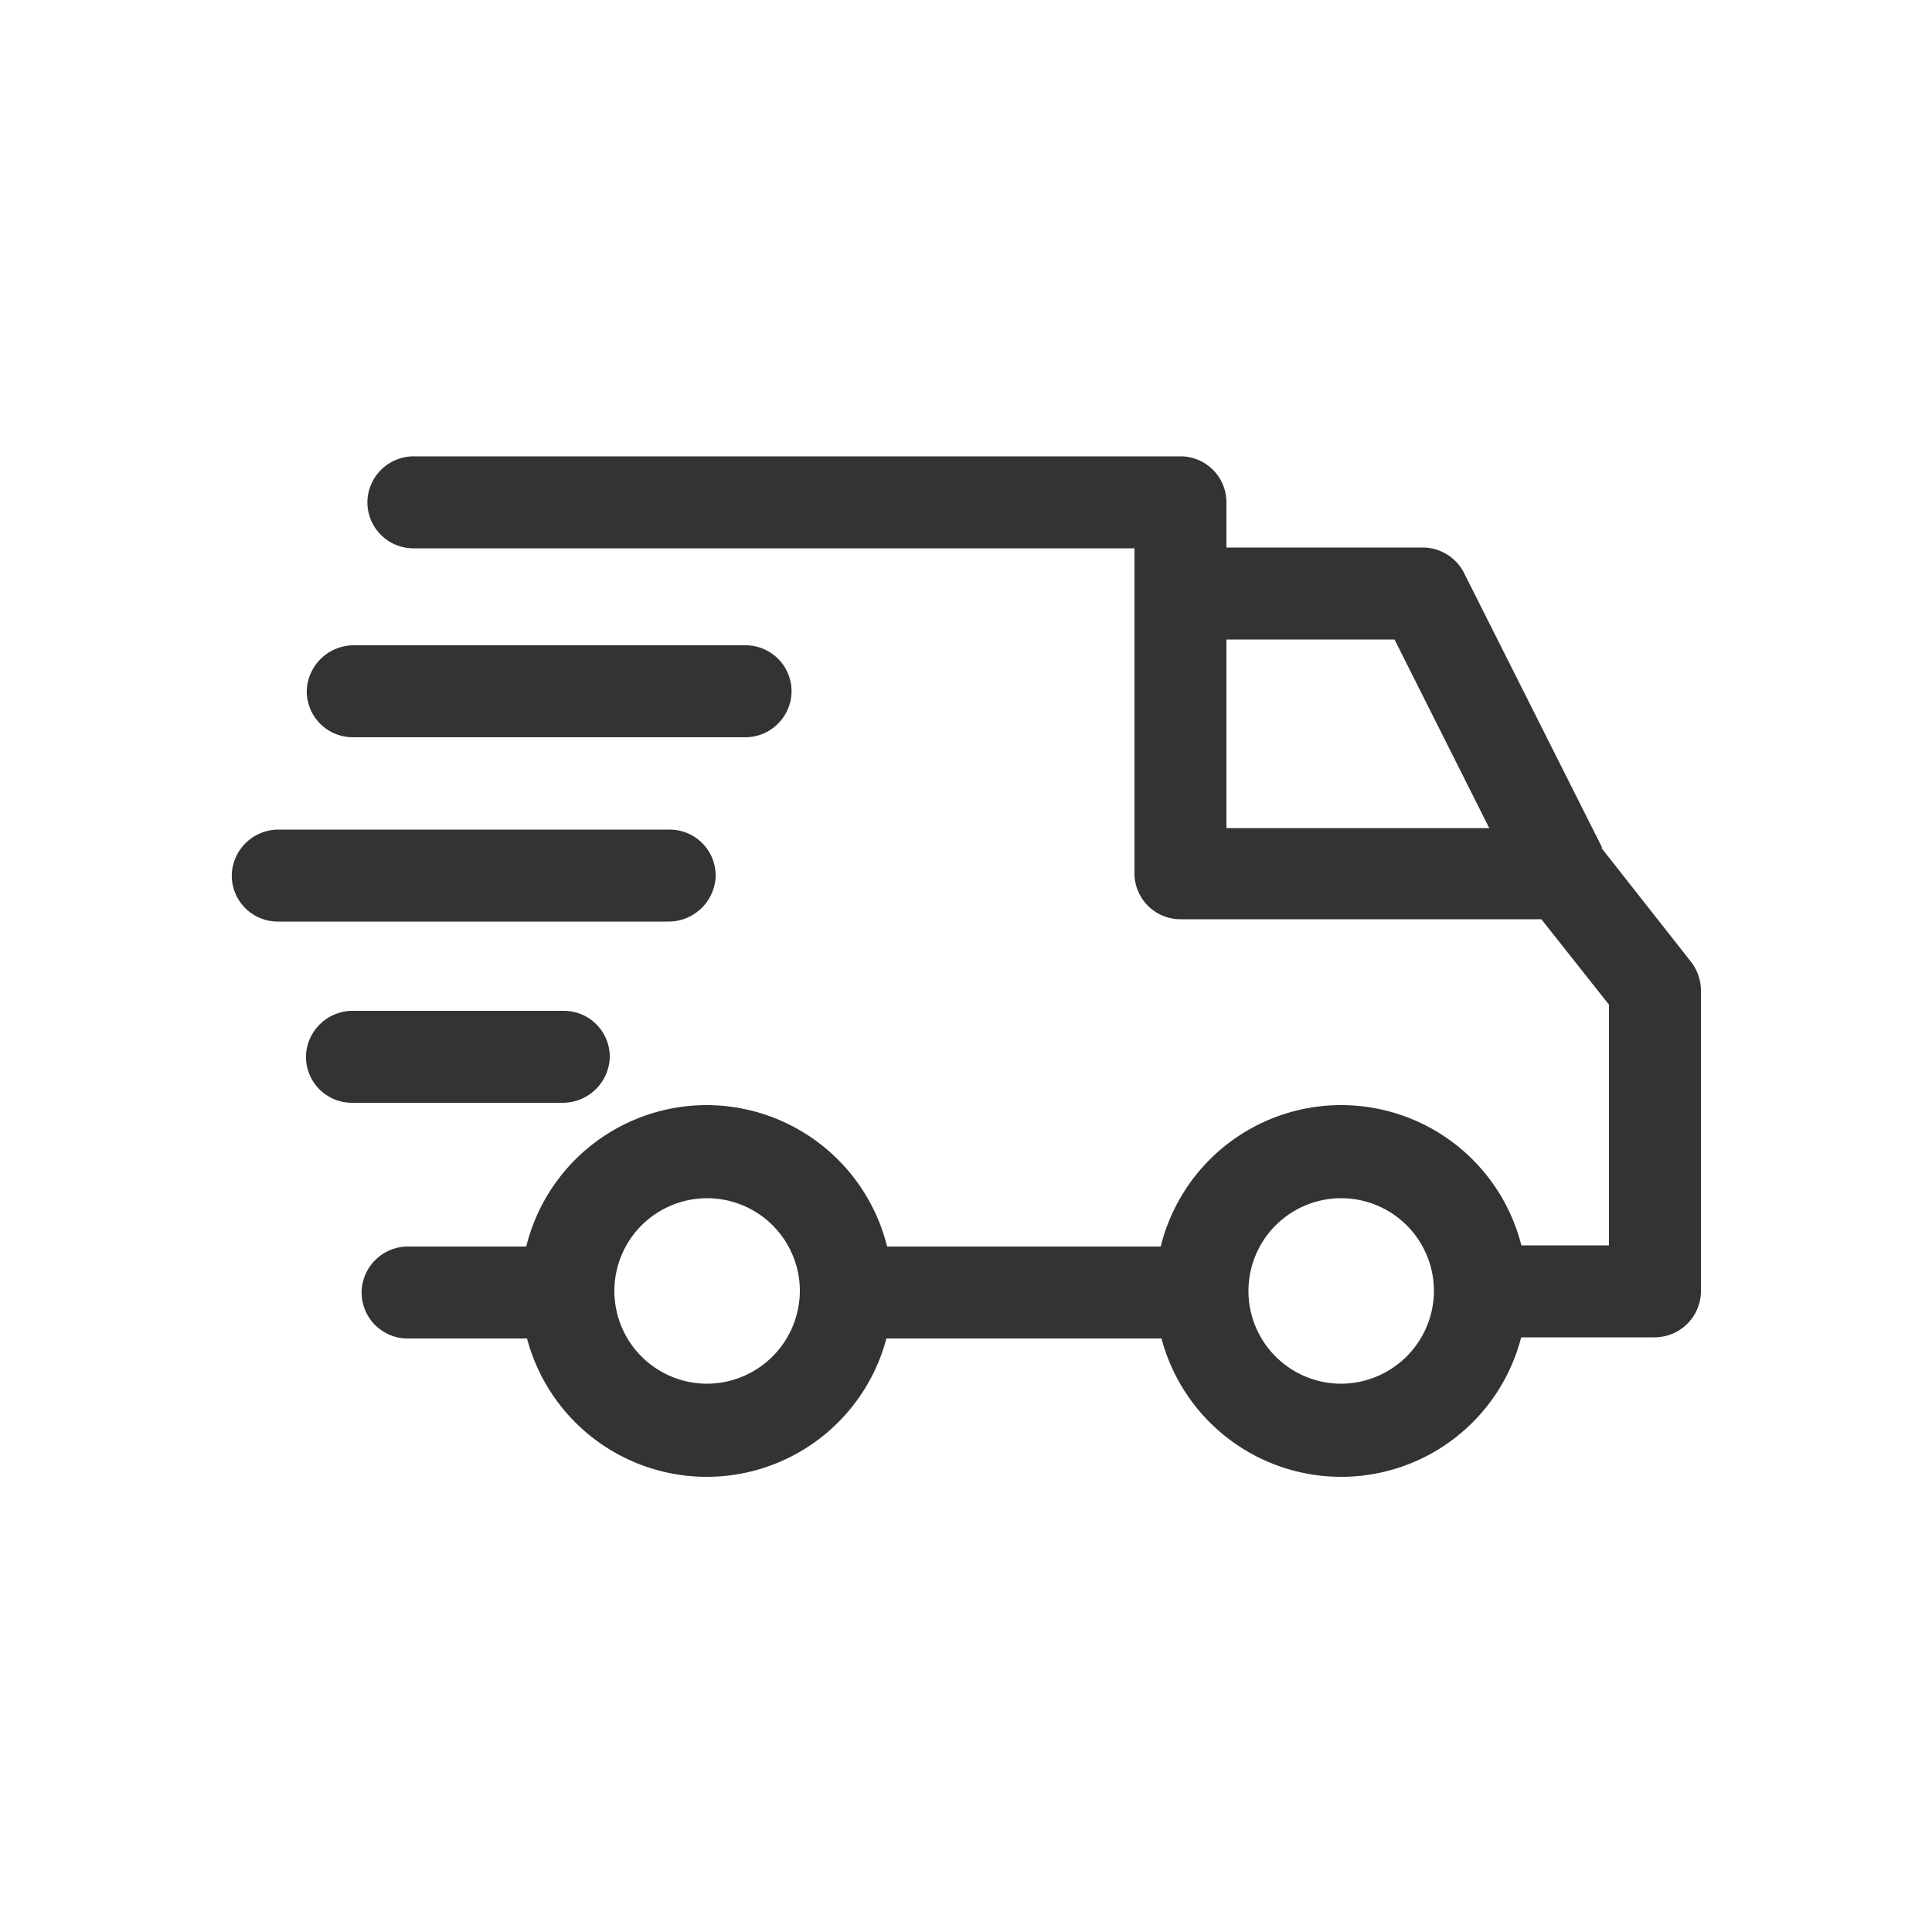
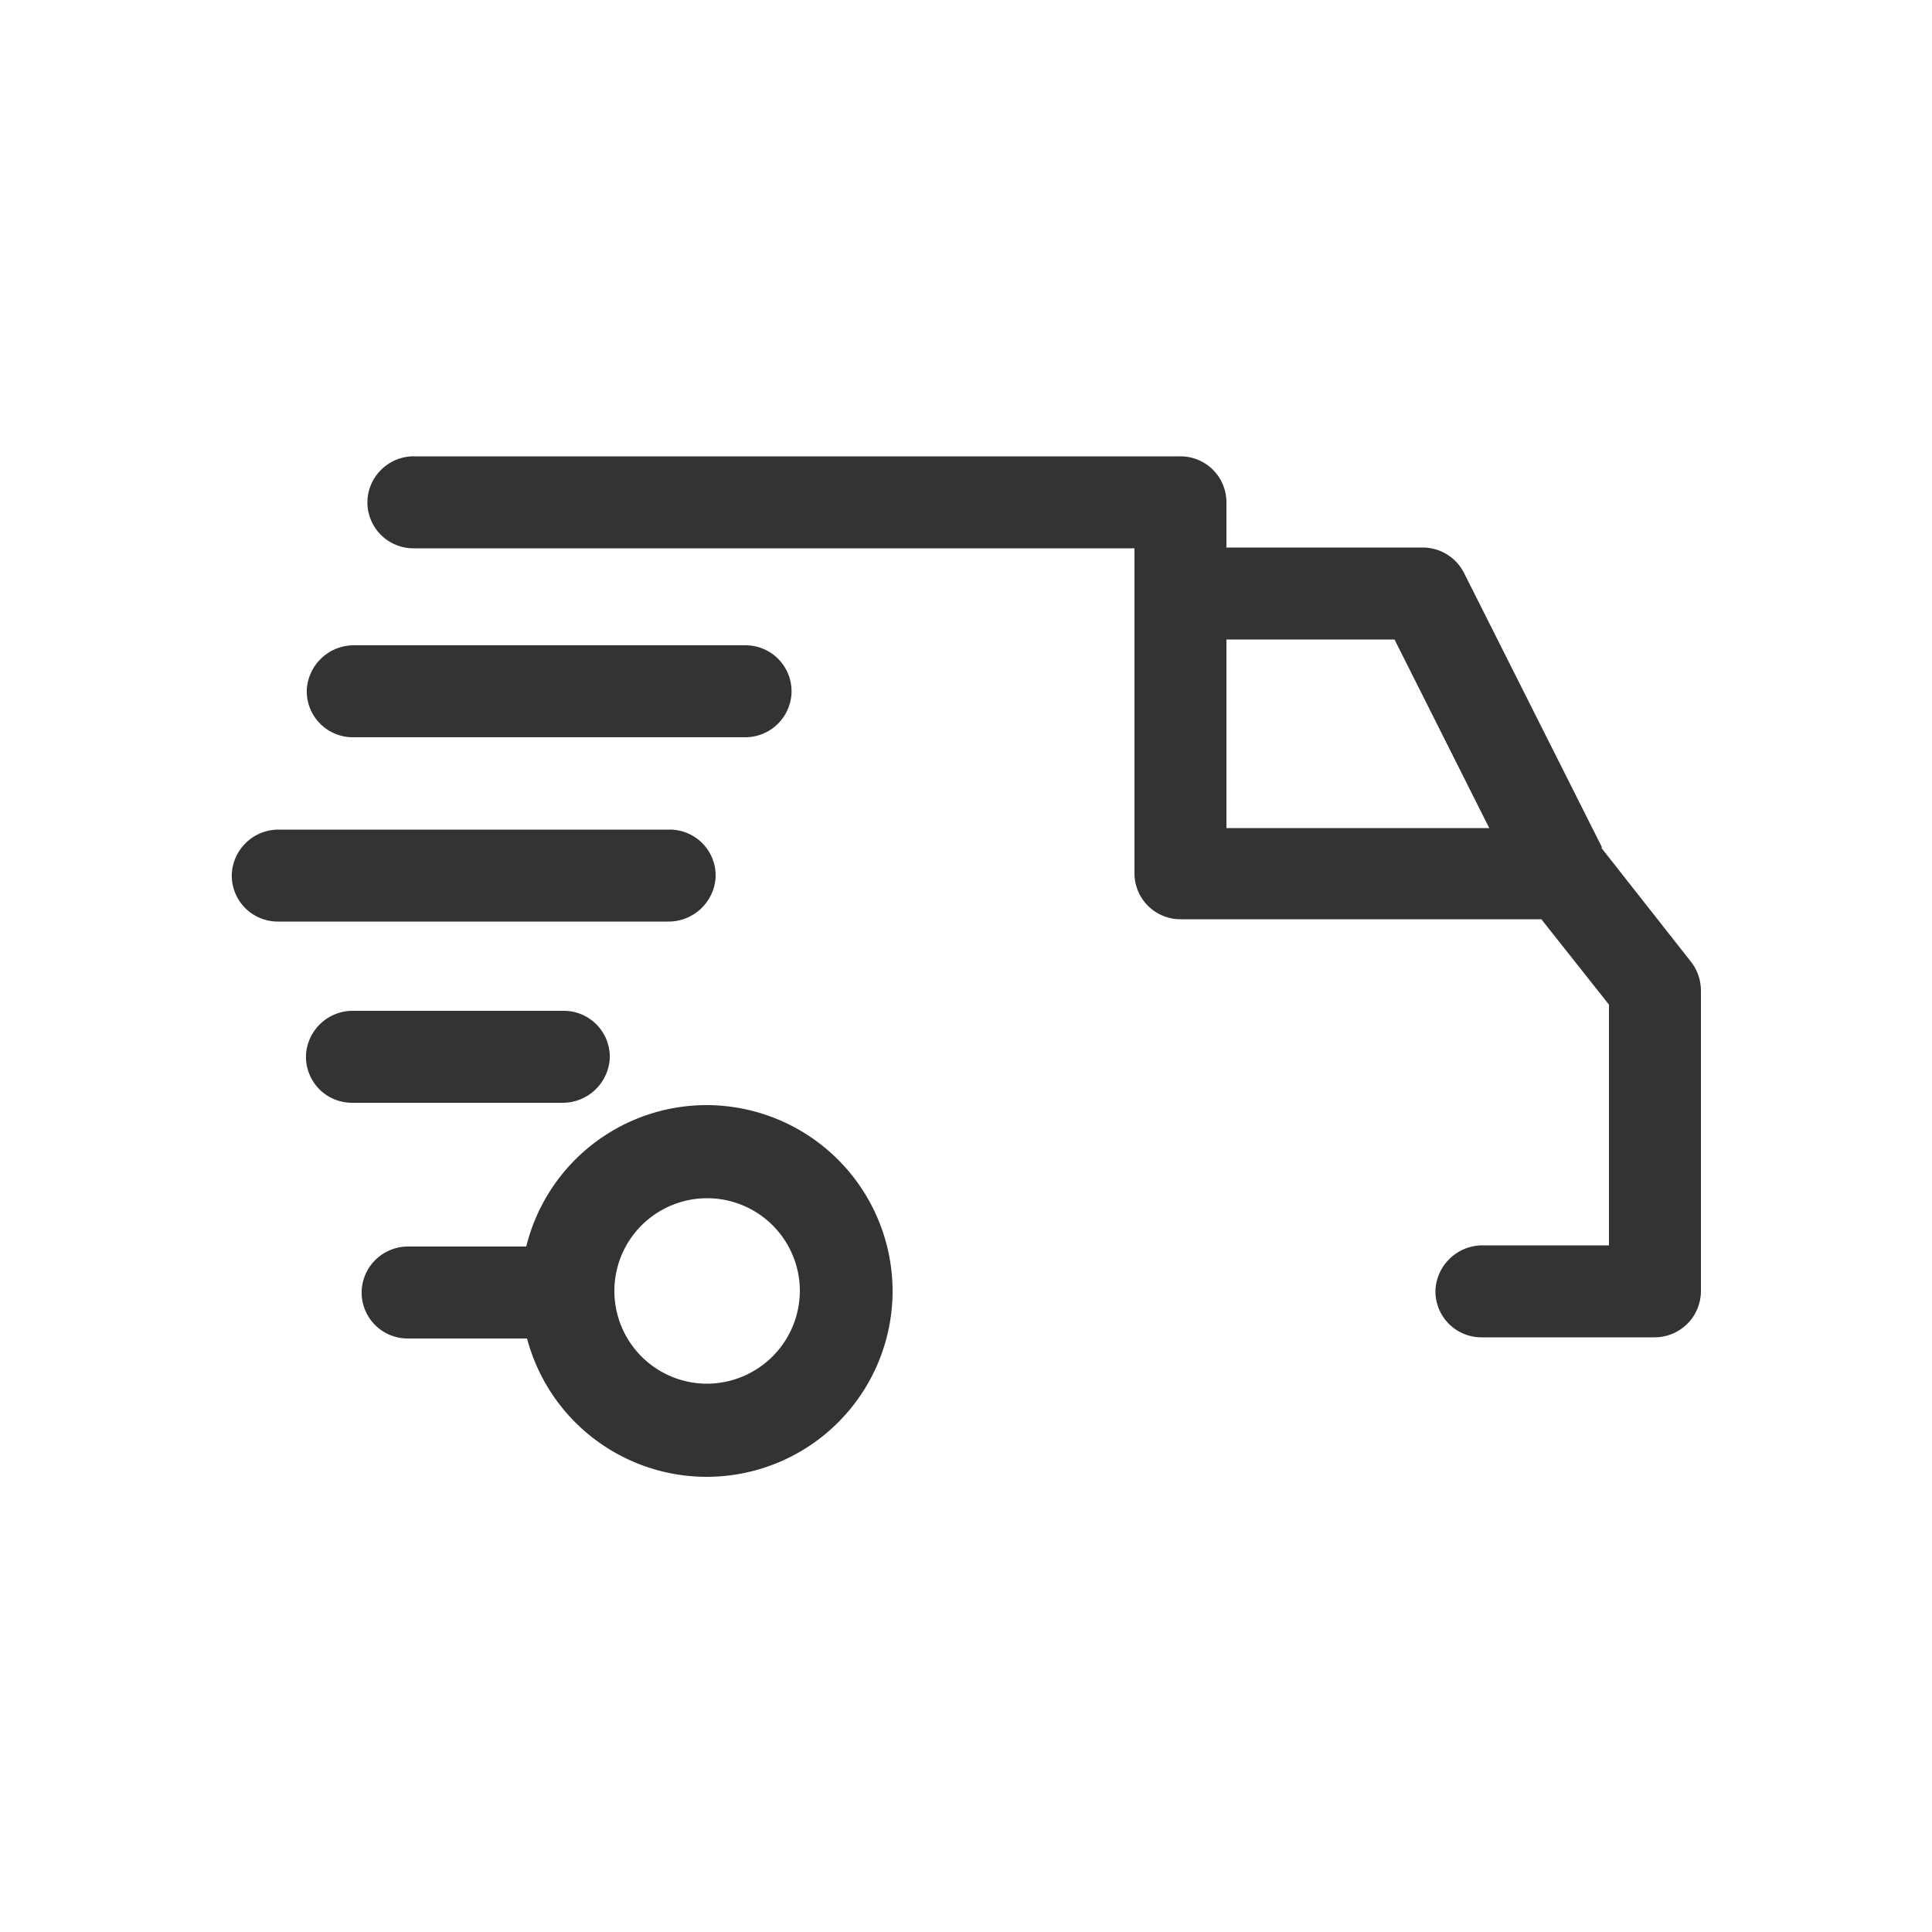
<svg xmlns="http://www.w3.org/2000/svg" viewBox="0 0 50 50">
  <defs>
    <style>.a{fill:#333;}</style>
  </defs>
  <title>fastshipping</title>
-   <path class="a" d="M34.71,28.6a4.81,4.81,0,1,0,4.81,4.81A4.81,4.81,0,0,0,34.71,28.6Zm0,7.21a2.4,2.4,0,1,1,2.4-2.4A2.41,2.41,0,0,1,34.71,35.81Z" />
  <path class="a" d="M18.3,28.6a4.81,4.81,0,1,0,4.8,4.81A4.82,4.82,0,0,0,18.3,28.6Zm0,7.21a2.4,2.4,0,1,1,2.4-2.4A2.41,2.41,0,0,1,18.3,35.81Z" />
  <path class="a" d="M37.89,14.83a1.2,1.2,0,0,0-1.07-.66H30.55v2.38h5.54L39.33,23l2.13-1.07Z" />
-   <rect class="a" x="21.99" y="32.26" width="9.08" height="2.38" />
  <path class="a" d="M14.68,32.26h-4.1A1.2,1.2,0,0,0,9.36,33.4a1.19,1.19,0,0,0,1.19,1.24h4.09a1.22,1.22,0,0,0,1.23-1.14A1.19,1.19,0,0,0,14.68,32.26Z" />
  <path class="a" d="M43.77,24.9l-2.36-3a1.19,1.19,0,0,0-.95-.47H31.74V13a1.19,1.19,0,0,0-1.2-1.19H10.73a1.2,1.2,0,0,0-1.22,1.13,1.19,1.19,0,0,0,1.18,1.25H29.36v8.4a1.19,1.19,0,0,0,1.2,1.2h9.33L41.64,26v6.23H38.38a1.22,1.22,0,0,0-1.23,1.14,1.19,1.19,0,0,0,1.19,1.24h4.48a1.2,1.2,0,0,0,1.2-1.2V25.63A1.22,1.22,0,0,0,43.77,24.9Z" />
  <path class="a" d="M14.59,26.16H9.15a1.21,1.21,0,0,0-1.23,1.13,1.19,1.19,0,0,0,1.19,1.25h5.44a1.22,1.22,0,0,0,1.23-1.14A1.19,1.19,0,0,0,14.59,26.16Z" />
  <path class="a" d="M17.33,21.47H7.21A1.21,1.21,0,0,0,6,22.6a1.19,1.19,0,0,0,1.19,1.25H17.3a1.22,1.22,0,0,0,1.22-1.14A1.19,1.19,0,0,0,17.33,21.47Z" />
  <path class="a" d="M19.29,16.7H9.17a1.22,1.22,0,0,0-1.23,1.14,1.19,1.19,0,0,0,1.19,1.24H19.26A1.2,1.2,0,0,0,20.48,18,1.19,1.19,0,0,0,19.29,16.7Z" />
</svg>